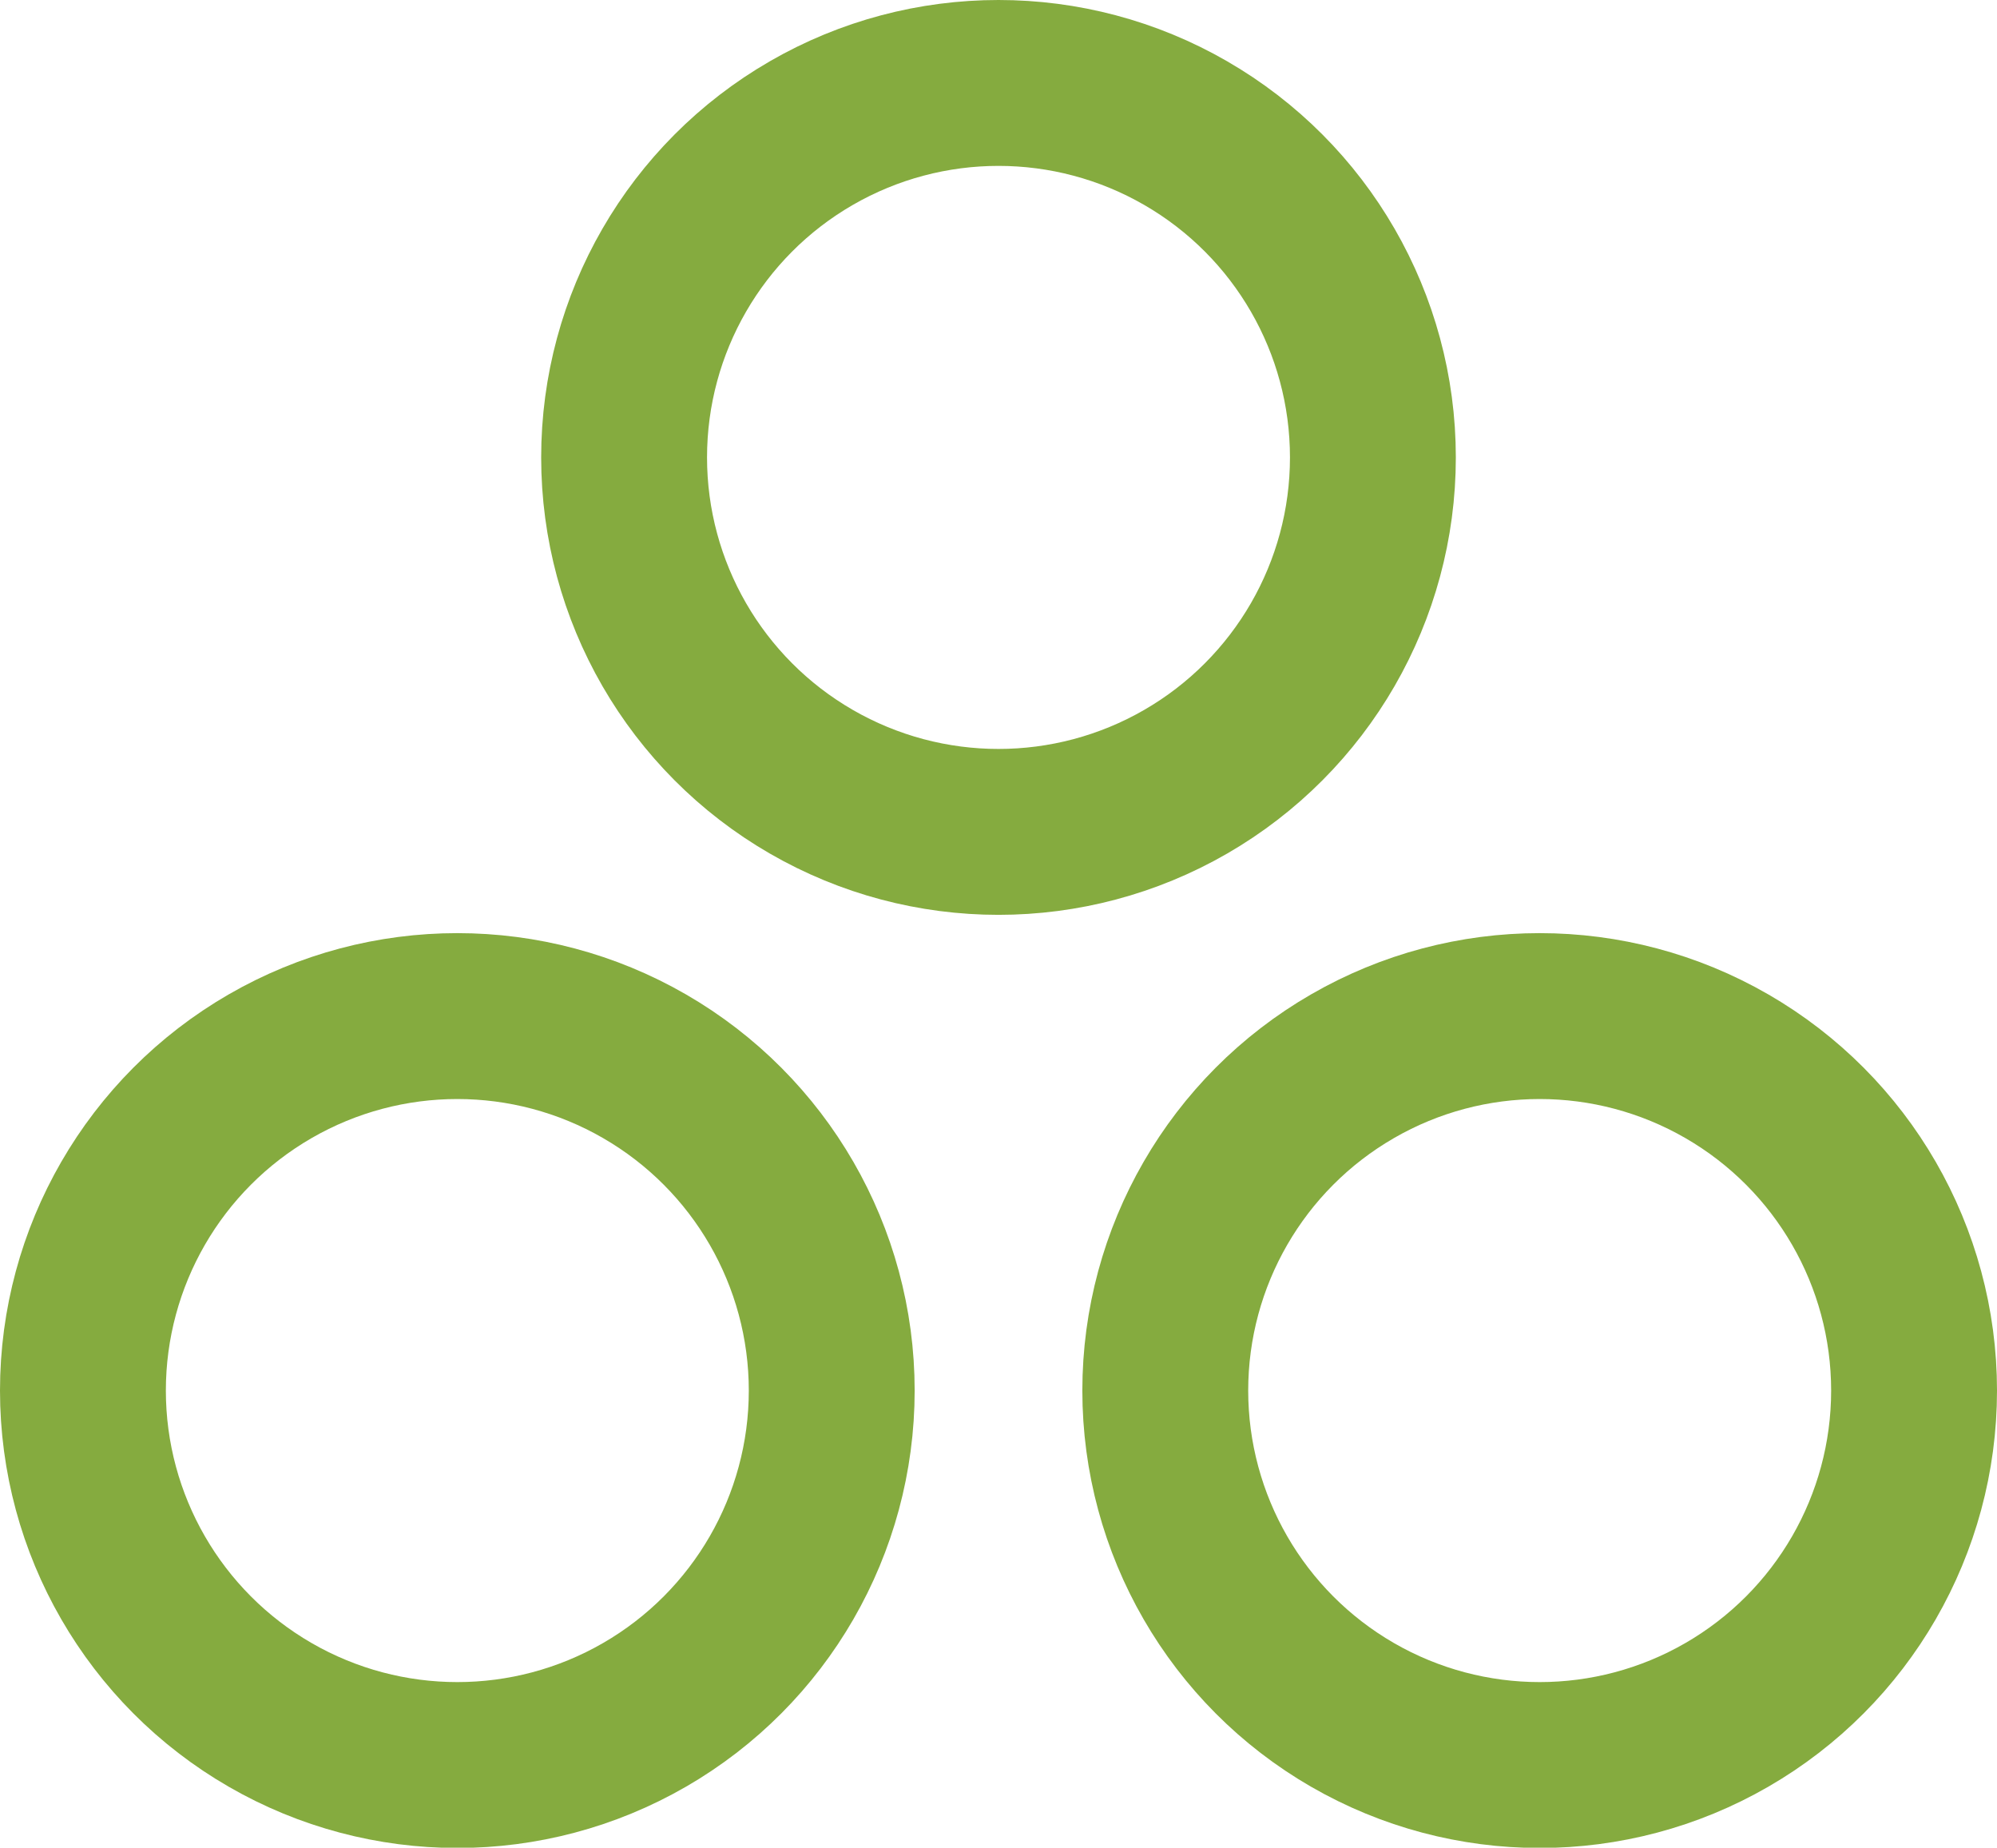
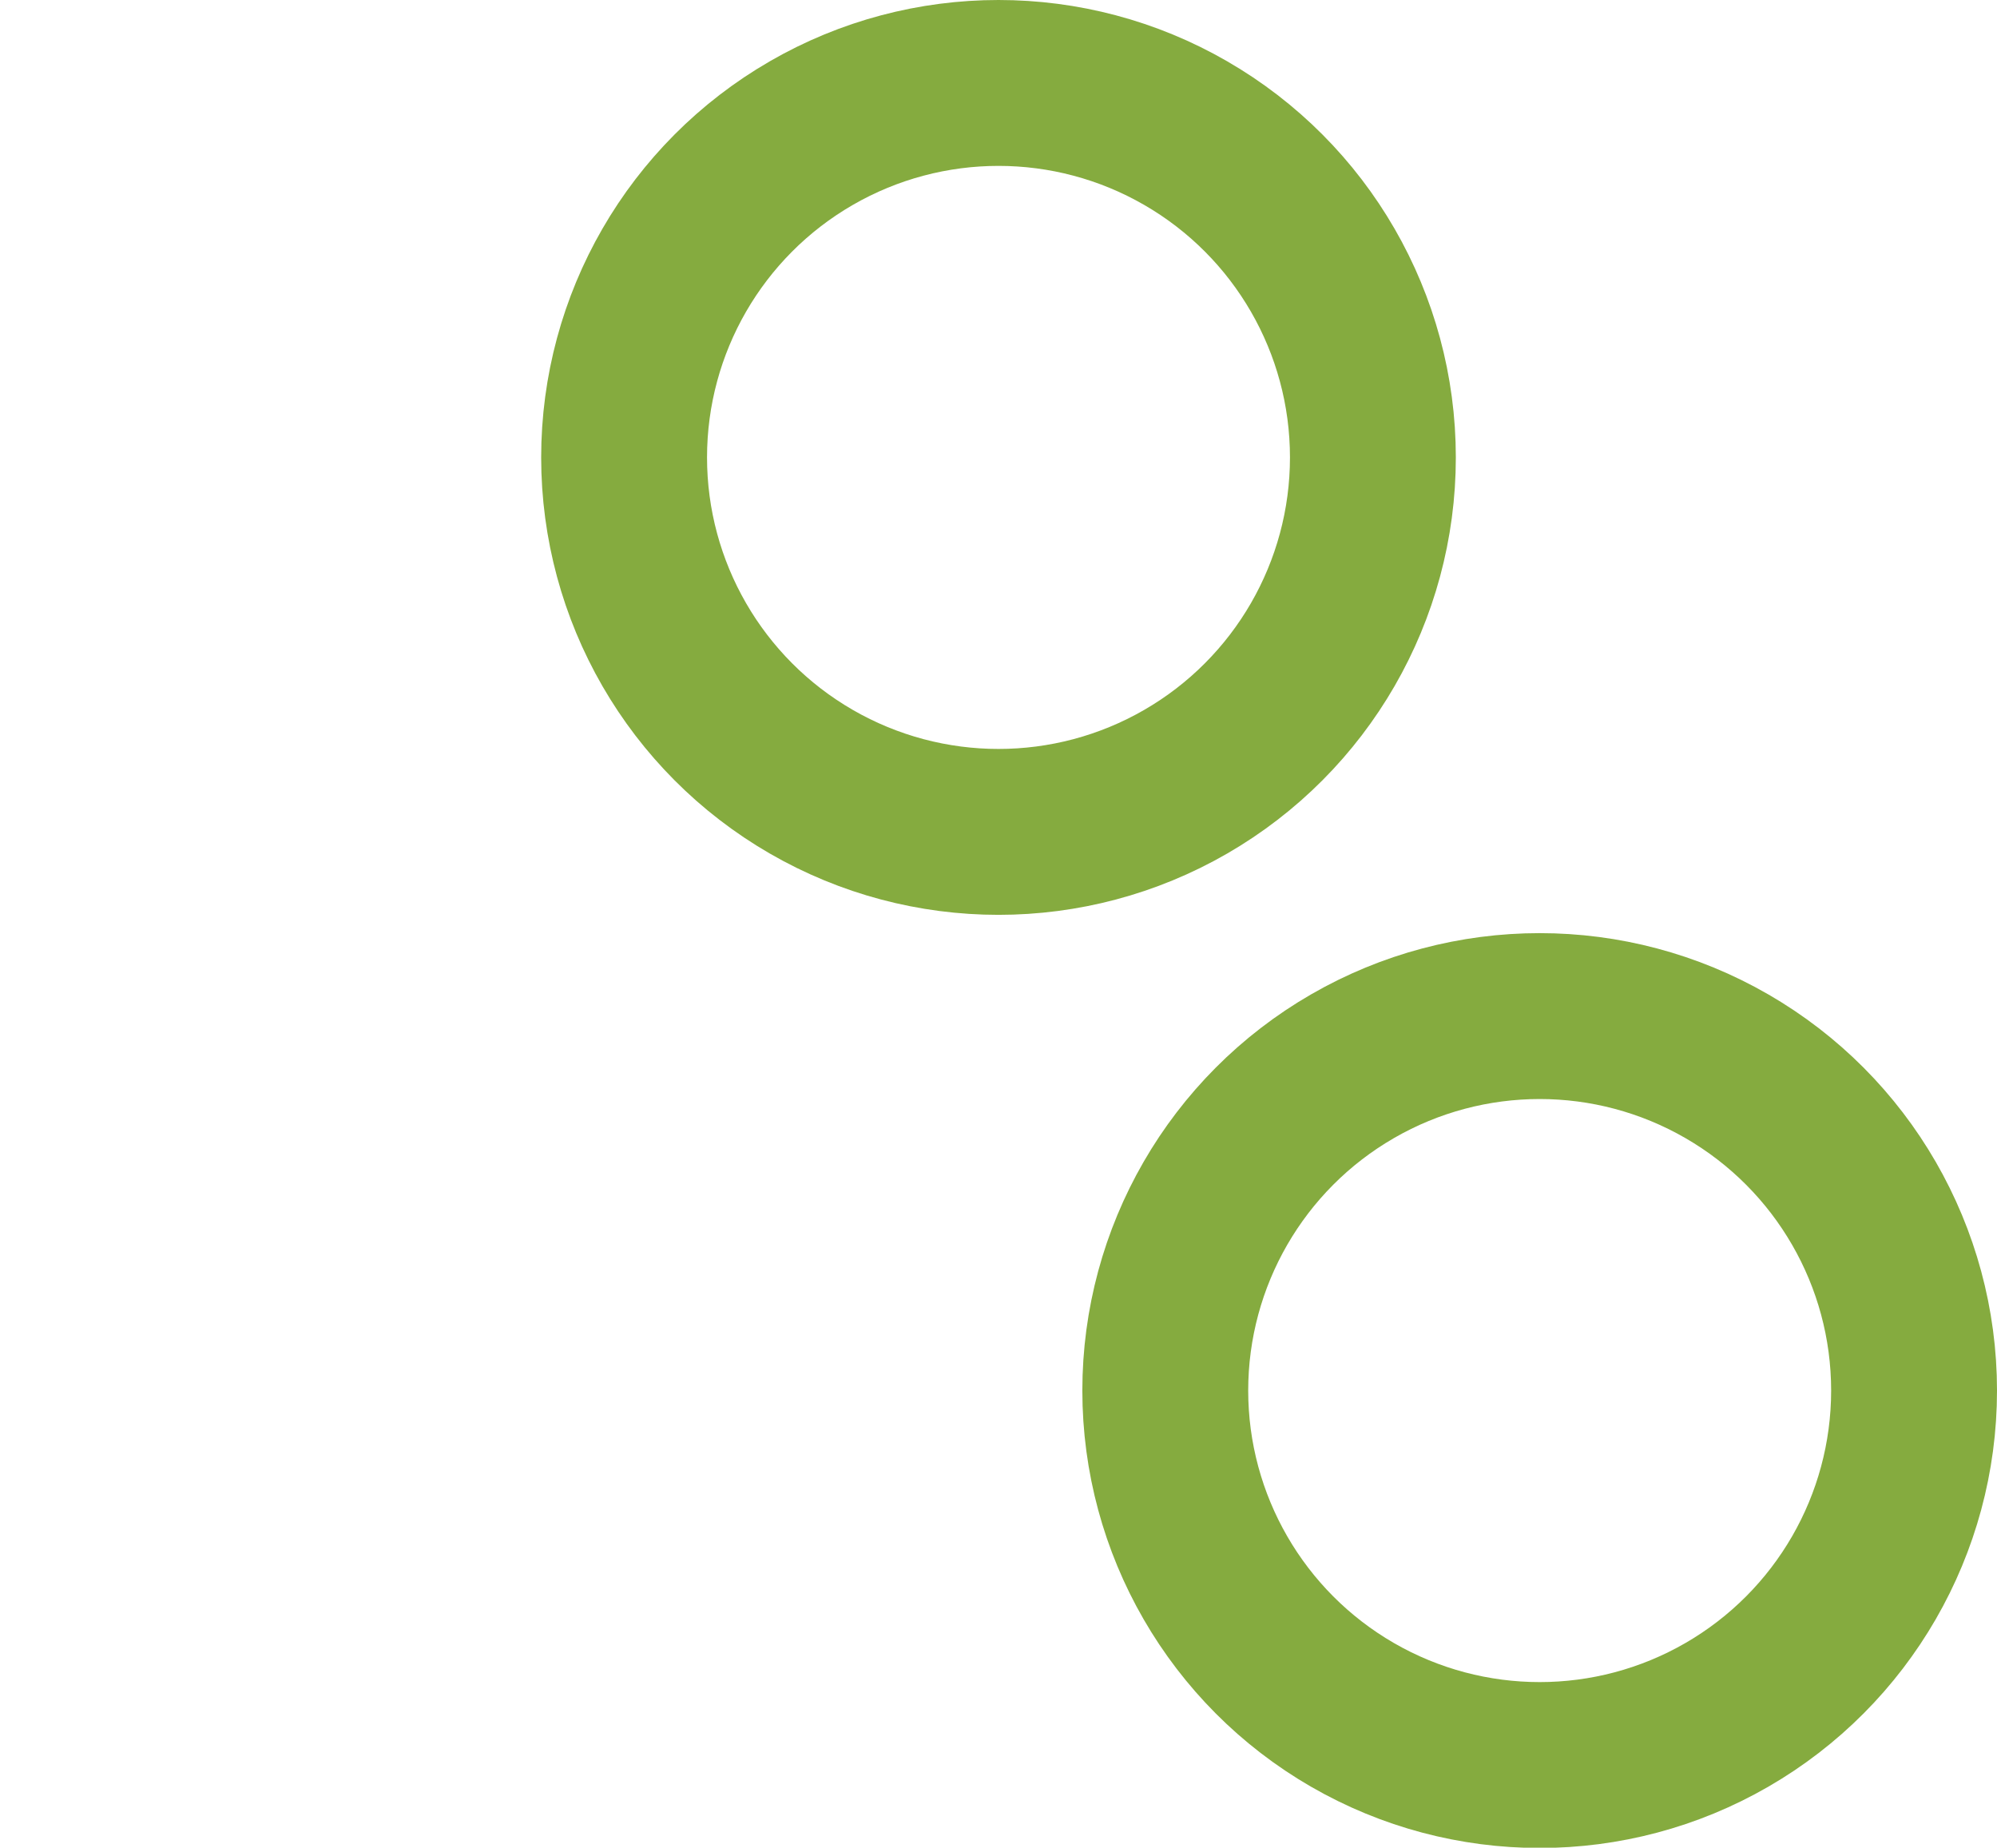
<svg xmlns="http://www.w3.org/2000/svg" id="Layer_2" viewBox="0 0 65.5 60.59">
  <defs>
    <style>.cls-1{fill:none;stroke:#85ab3f;stroke-miterlimit:10;stroke-width:5.44px;}</style>
  </defs>
  <g id="Home_Page">
-     <circle class="cls-1" cx="15" cy="45.6" r="12.28" />
    <circle class="cls-1" cx="50.5" cy="45.6" r="12.28" />
    <circle class="cls-1" cx="32.75" cy="15" r="12.28" />
  </g>
</svg>